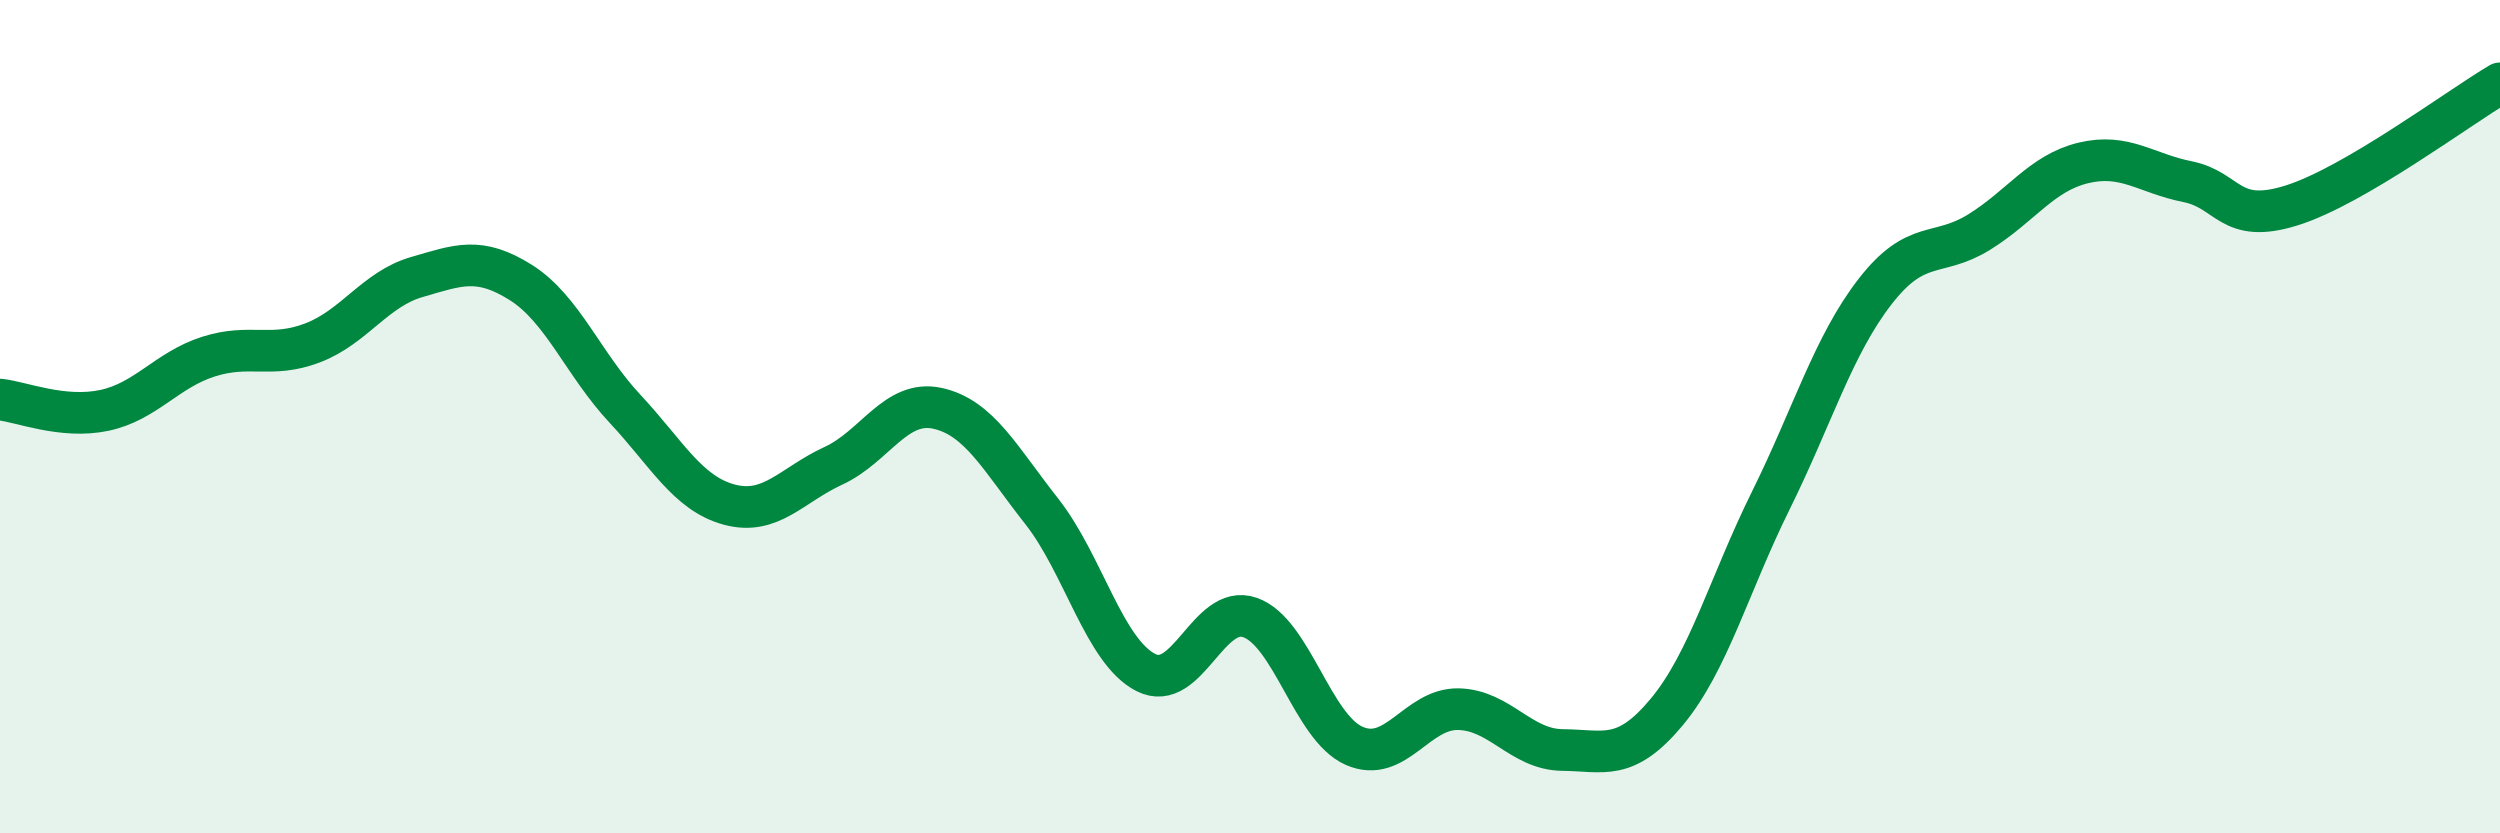
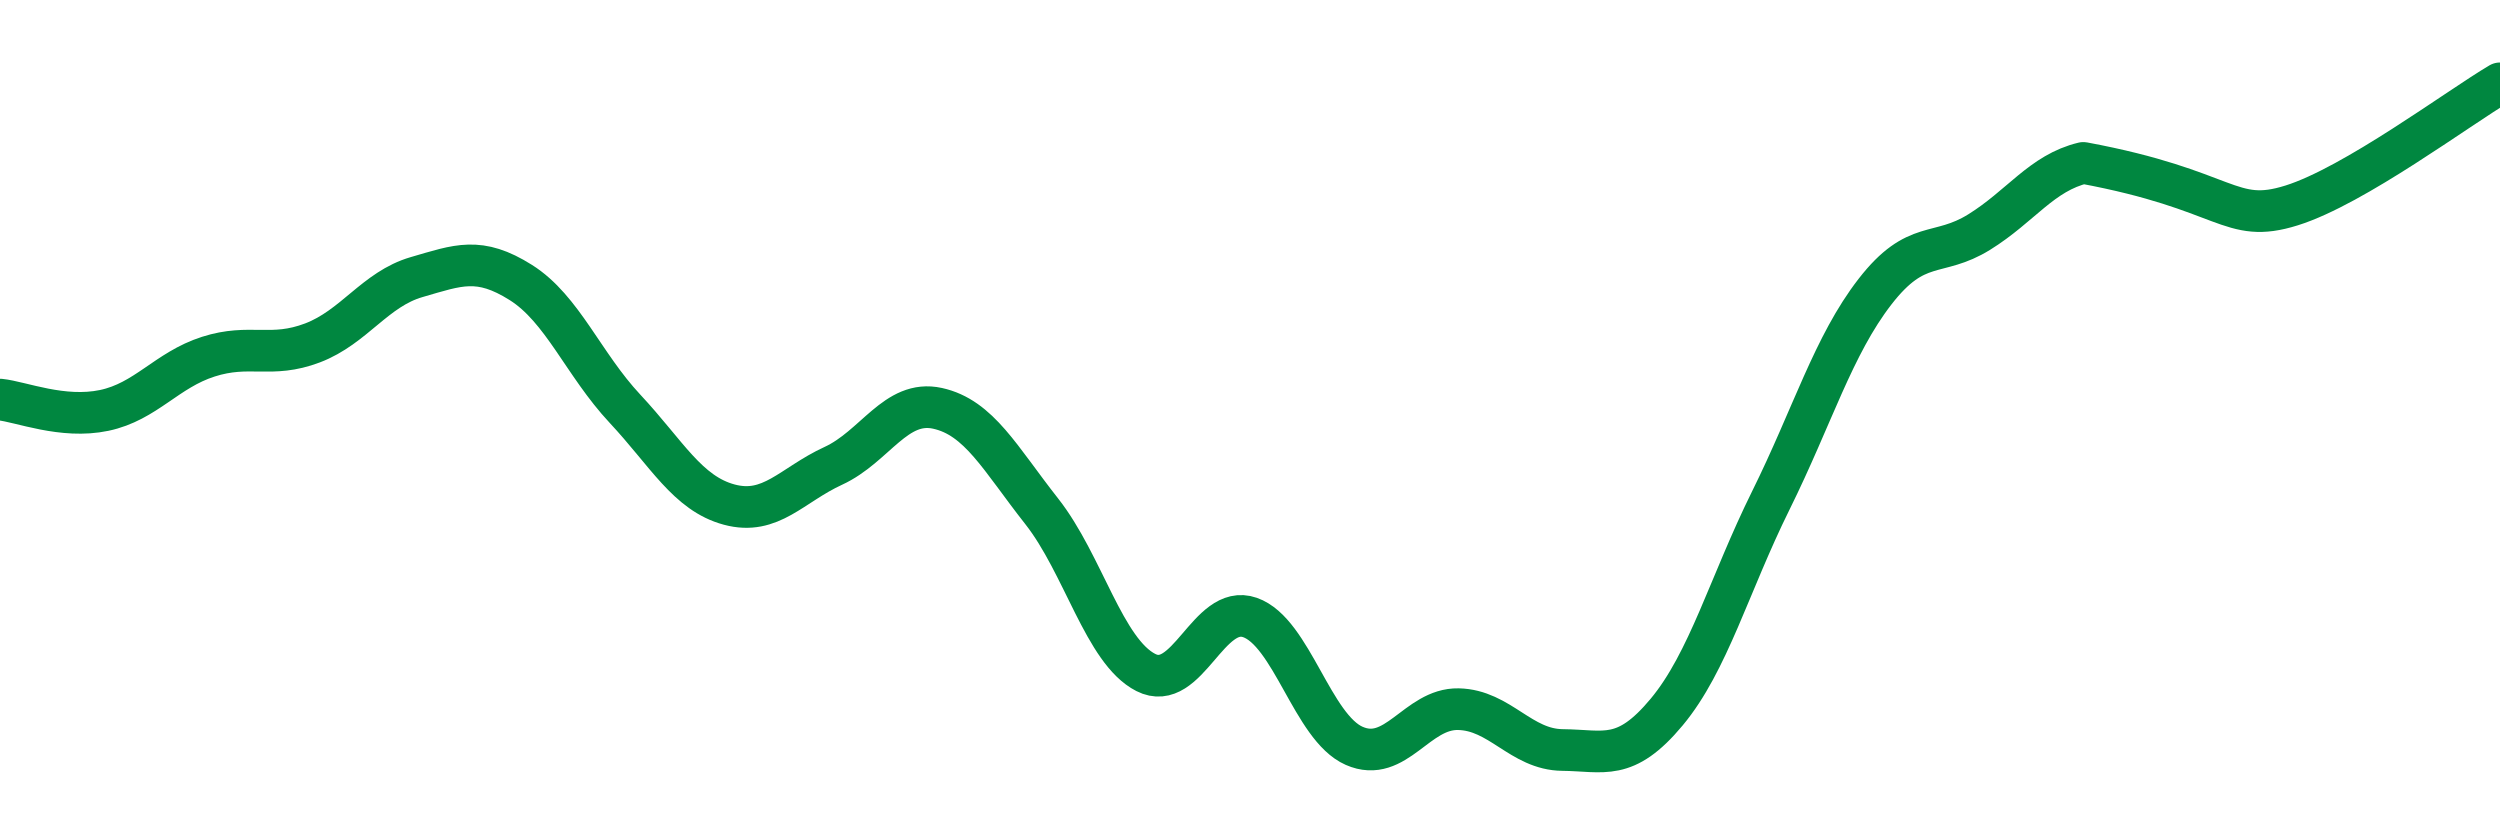
<svg xmlns="http://www.w3.org/2000/svg" width="60" height="20" viewBox="0 0 60 20">
-   <path d="M 0,9.59 C 0.5,9.64 1.5,10.06 2.5,9.85 C 3.5,9.64 4,8.88 5,8.56 C 6,8.24 6.5,8.61 7.5,8.23 C 8.5,7.85 9,6.94 10,6.65 C 11,6.36 11.5,6.15 12.5,6.78 C 13.5,7.41 14,8.74 15,9.81 C 16,10.88 16.5,11.84 17.5,12.11 C 18.5,12.38 19,11.64 20,11.18 C 21,10.72 21.5,9.58 22.5,9.8 C 23.5,10.02 24,11 25,12.27 C 26,13.54 26.5,15.63 27.5,16.14 C 28.5,16.65 29,14.47 30,14.82 C 31,15.17 31.5,17.46 32.5,17.9 C 33.5,18.34 34,17 35,17.02 C 36,17.04 36.5,17.99 37.5,18 C 38.5,18.01 39,18.29 40,17.09 C 41,15.89 41.5,14.03 42.5,12.01 C 43.5,9.99 44,8.29 45,7 C 46,5.71 46.5,6.19 47.5,5.57 C 48.5,4.95 49,4.15 50,3.91 C 51,3.67 51.5,4.16 52.5,4.36 C 53.5,4.56 53.5,5.4 55,4.93 C 56.5,4.46 59,2.59 60,2L60 20L0 20Z" fill="#008740" opacity="0.1" stroke-linecap="round" stroke-linejoin="round" />
-   <path d="M 0,9.59 C 0.5,9.64 1.5,10.06 2.5,9.85 C 3.5,9.64 4,8.88 5,8.56 C 6,8.24 6.5,8.61 7.5,8.23 C 8.5,7.85 9,6.94 10,6.65 C 11,6.36 11.5,6.15 12.5,6.78 C 13.5,7.41 14,8.74 15,9.81 C 16,10.88 16.5,11.84 17.5,12.11 C 18.5,12.38 19,11.64 20,11.18 C 21,10.72 21.5,9.58 22.5,9.8 C 23.5,10.02 24,11 25,12.27 C 26,13.54 26.5,15.63 27.5,16.14 C 28.5,16.65 29,14.47 30,14.82 C 31,15.17 31.5,17.46 32.5,17.9 C 33.5,18.34 34,17 35,17.02 C 36,17.04 36.5,17.99 37.5,18 C 38.5,18.01 39,18.29 40,17.09 C 41,15.89 41.5,14.03 42.5,12.01 C 43.5,9.99 44,8.29 45,7 C 46,5.71 46.5,6.19 47.5,5.57 C 48.5,4.95 49,4.15 50,3.91 C 51,3.67 51.5,4.16 52.5,4.36 C 53.5,4.56 53.5,5.4 55,4.93 C 56.5,4.46 59,2.59 60,2" stroke="#008740" stroke-width="1" fill="none" stroke-linecap="round" stroke-linejoin="round" />
+   <path d="M 0,9.59 C 0.5,9.64 1.5,10.06 2.5,9.85 C 3.5,9.64 4,8.88 5,8.56 C 6,8.24 6.5,8.61 7.5,8.23 C 8.5,7.85 9,6.94 10,6.65 C 11,6.36 11.5,6.15 12.5,6.78 C 13.5,7.41 14,8.74 15,9.81 C 16,10.88 16.5,11.84 17.5,12.11 C 18.5,12.38 19,11.64 20,11.18 C 21,10.72 21.5,9.58 22.5,9.8 C 23.5,10.02 24,11 25,12.27 C 26,13.54 26.5,15.63 27.5,16.14 C 28.5,16.65 29,14.47 30,14.82 C 31,15.17 31.5,17.46 32.5,17.9 C 33.5,18.34 34,17 35,17.02 C 36,17.04 36.5,17.99 37.5,18 C 38.5,18.01 39,18.29 40,17.09 C 41,15.89 41.5,14.03 42.5,12.01 C 43.5,9.99 44,8.29 45,7 C 46,5.71 46.5,6.19 47.5,5.57 C 48.5,4.95 49,4.15 50,3.91 C 53.5,4.56 53.5,5.4 55,4.93 C 56.5,4.46 59,2.59 60,2" stroke="#008740" stroke-width="1" fill="none" stroke-linecap="round" stroke-linejoin="round" />
</svg>